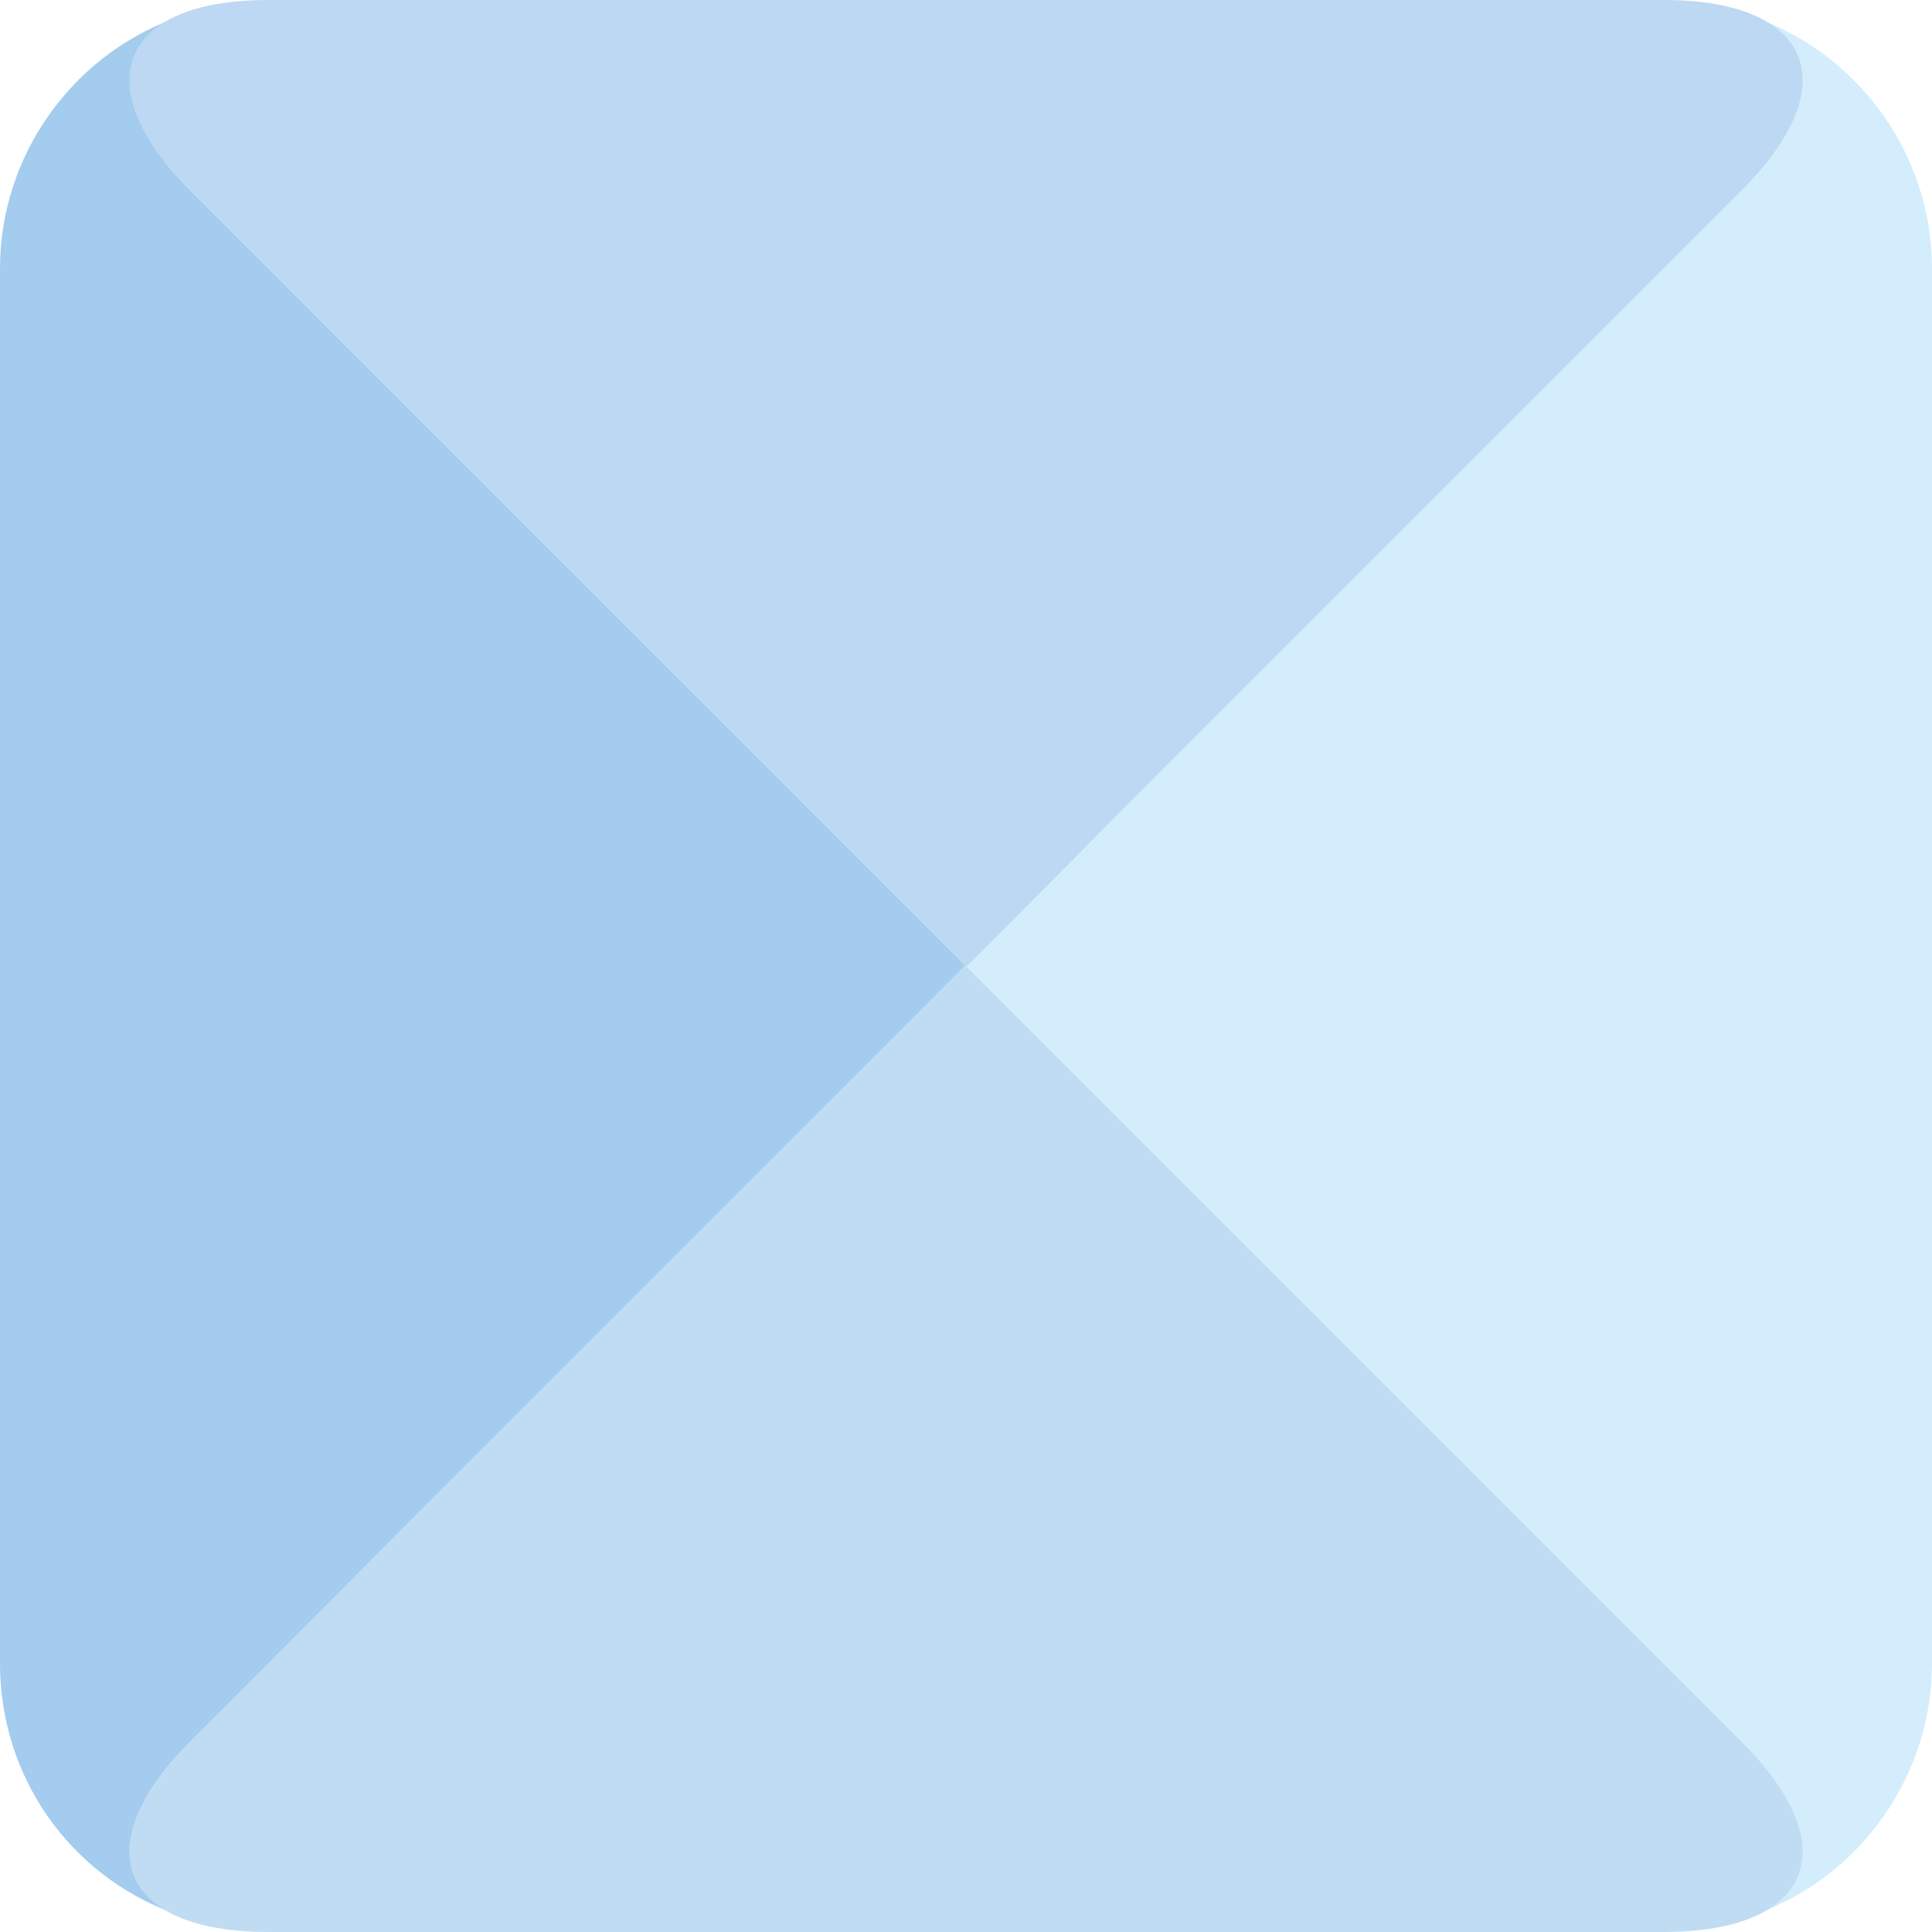
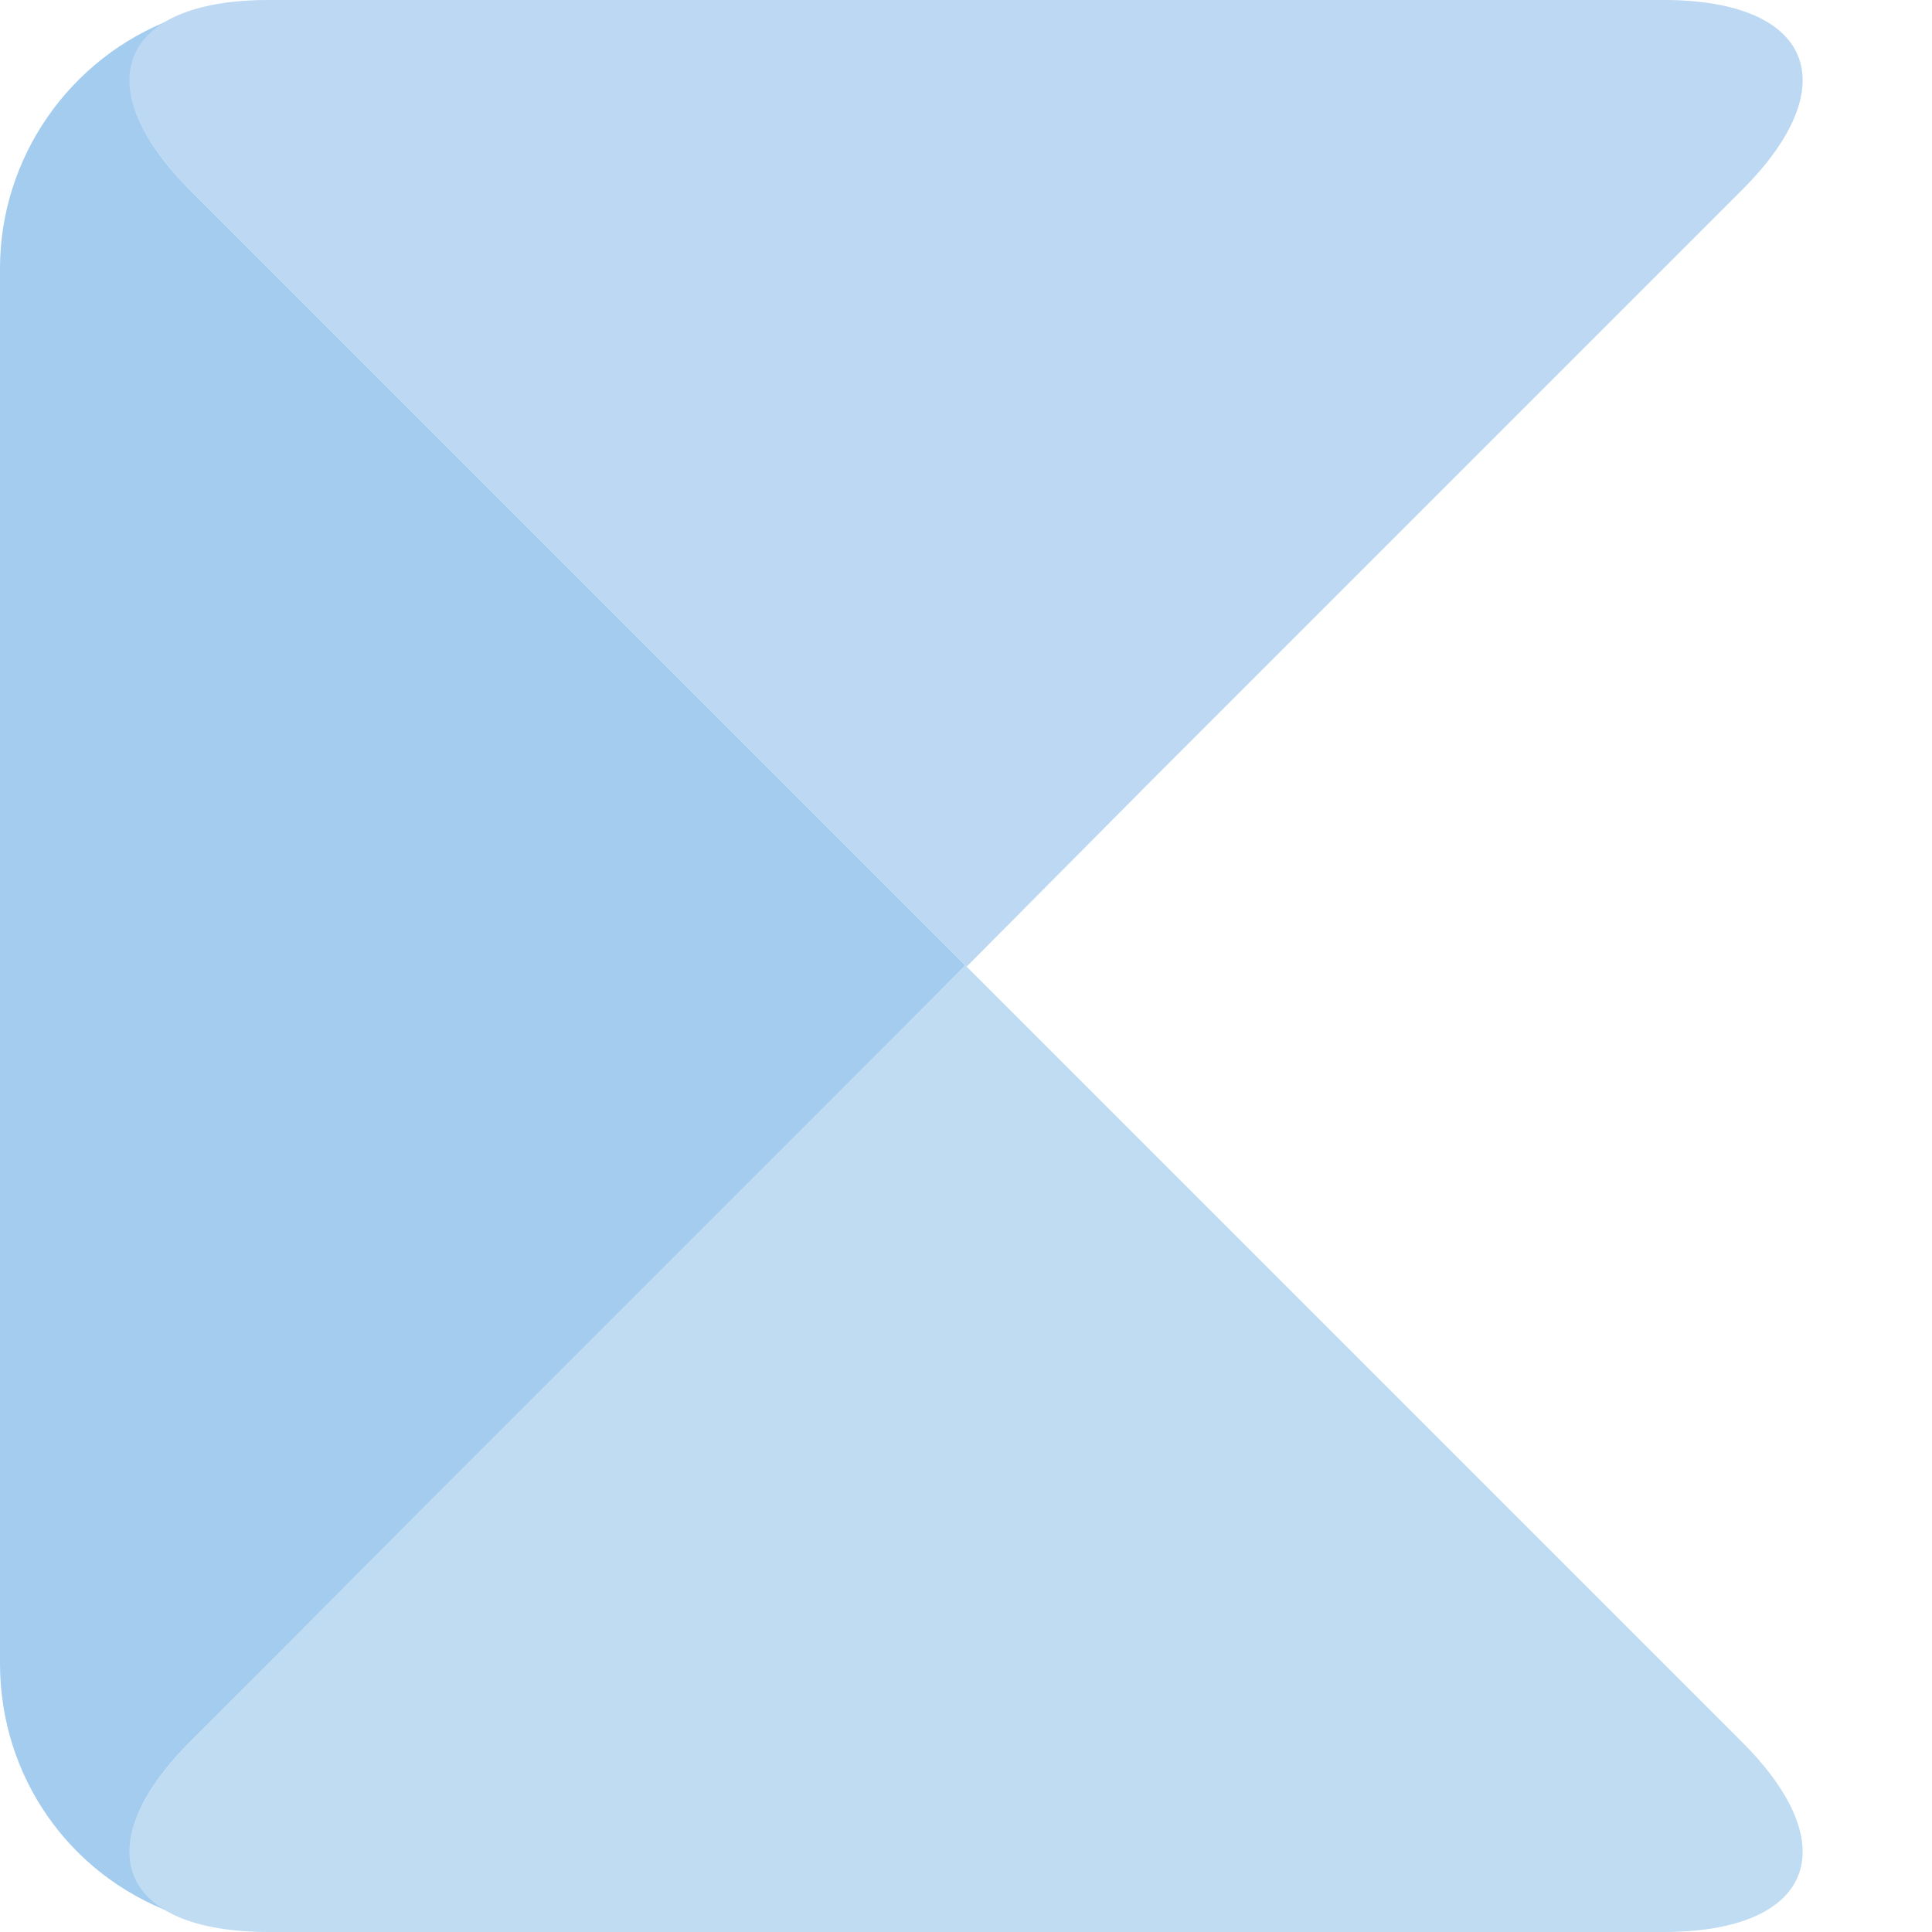
<svg xmlns="http://www.w3.org/2000/svg" version="1.1" id="Ebene_1" x="0px" y="0px" viewBox="0 0 154.7 154.7" style="enable-background:new 0 0 154.7 154.7;" xml:space="preserve">
  <style type="text/css">
	.st0{fill:#D4EDFC;}
	.st1{fill:#A3CCEE;}
	.st2{fill:#BCD8F2;}
	.st3{fill:#C0DCF2;}
</style>
-   <path class="st0" d="M77.3,77.3l15.2,15.2l0,0l47,47c6.1,6.1,6.2,11.3,1.3,13.7c8.3-3.1,13.9-11.1,13.9-20V21.5  c0-8.9-5.6-16.9-13.9-20c4.9,2.4,4.8,7.6-1.3,13.7l-47,47l0,0L77.3,77.3" />
  <path class="st1" d="M77.3,77.3L62.2,92.5l0,0l-47,47c-6.1,6.1-6.2,11.3-1.3,13.7C5.5,150.1,0,142.2,0,133.2V21.5  c0-8.9,5.6-16.9,13.9-20C9,3.8,9.1,9.1,15.2,15.2l47,47l0,0L77.3,77.3" />
-   <path class="st2" d="M92.5,62.2L92.5,62.2l47-47c8.4-8.4,5.6-15.2-6.3-15.2H21.5C9.6,0,6.8,6.8,15.2,15.2l18.5,18.5l43.7,43.7  L92.5,62.2z" />
+   <path class="st2" d="M92.5,62.2l47-47c8.4-8.4,5.6-15.2-6.3-15.2H21.5C9.6,0,6.8,6.8,15.2,15.2l18.5,18.5l43.7,43.7  L92.5,62.2z" />
  <path class="st3" d="M92.5,92.5L92.5,92.5l47,47c8.4,8.4,5.6,15.2-6.3,15.2H21.5c-11.9,0-14.7-6.8-6.3-15.2L33.6,121l43.7-43.7  L92.5,92.5z" />
</svg>